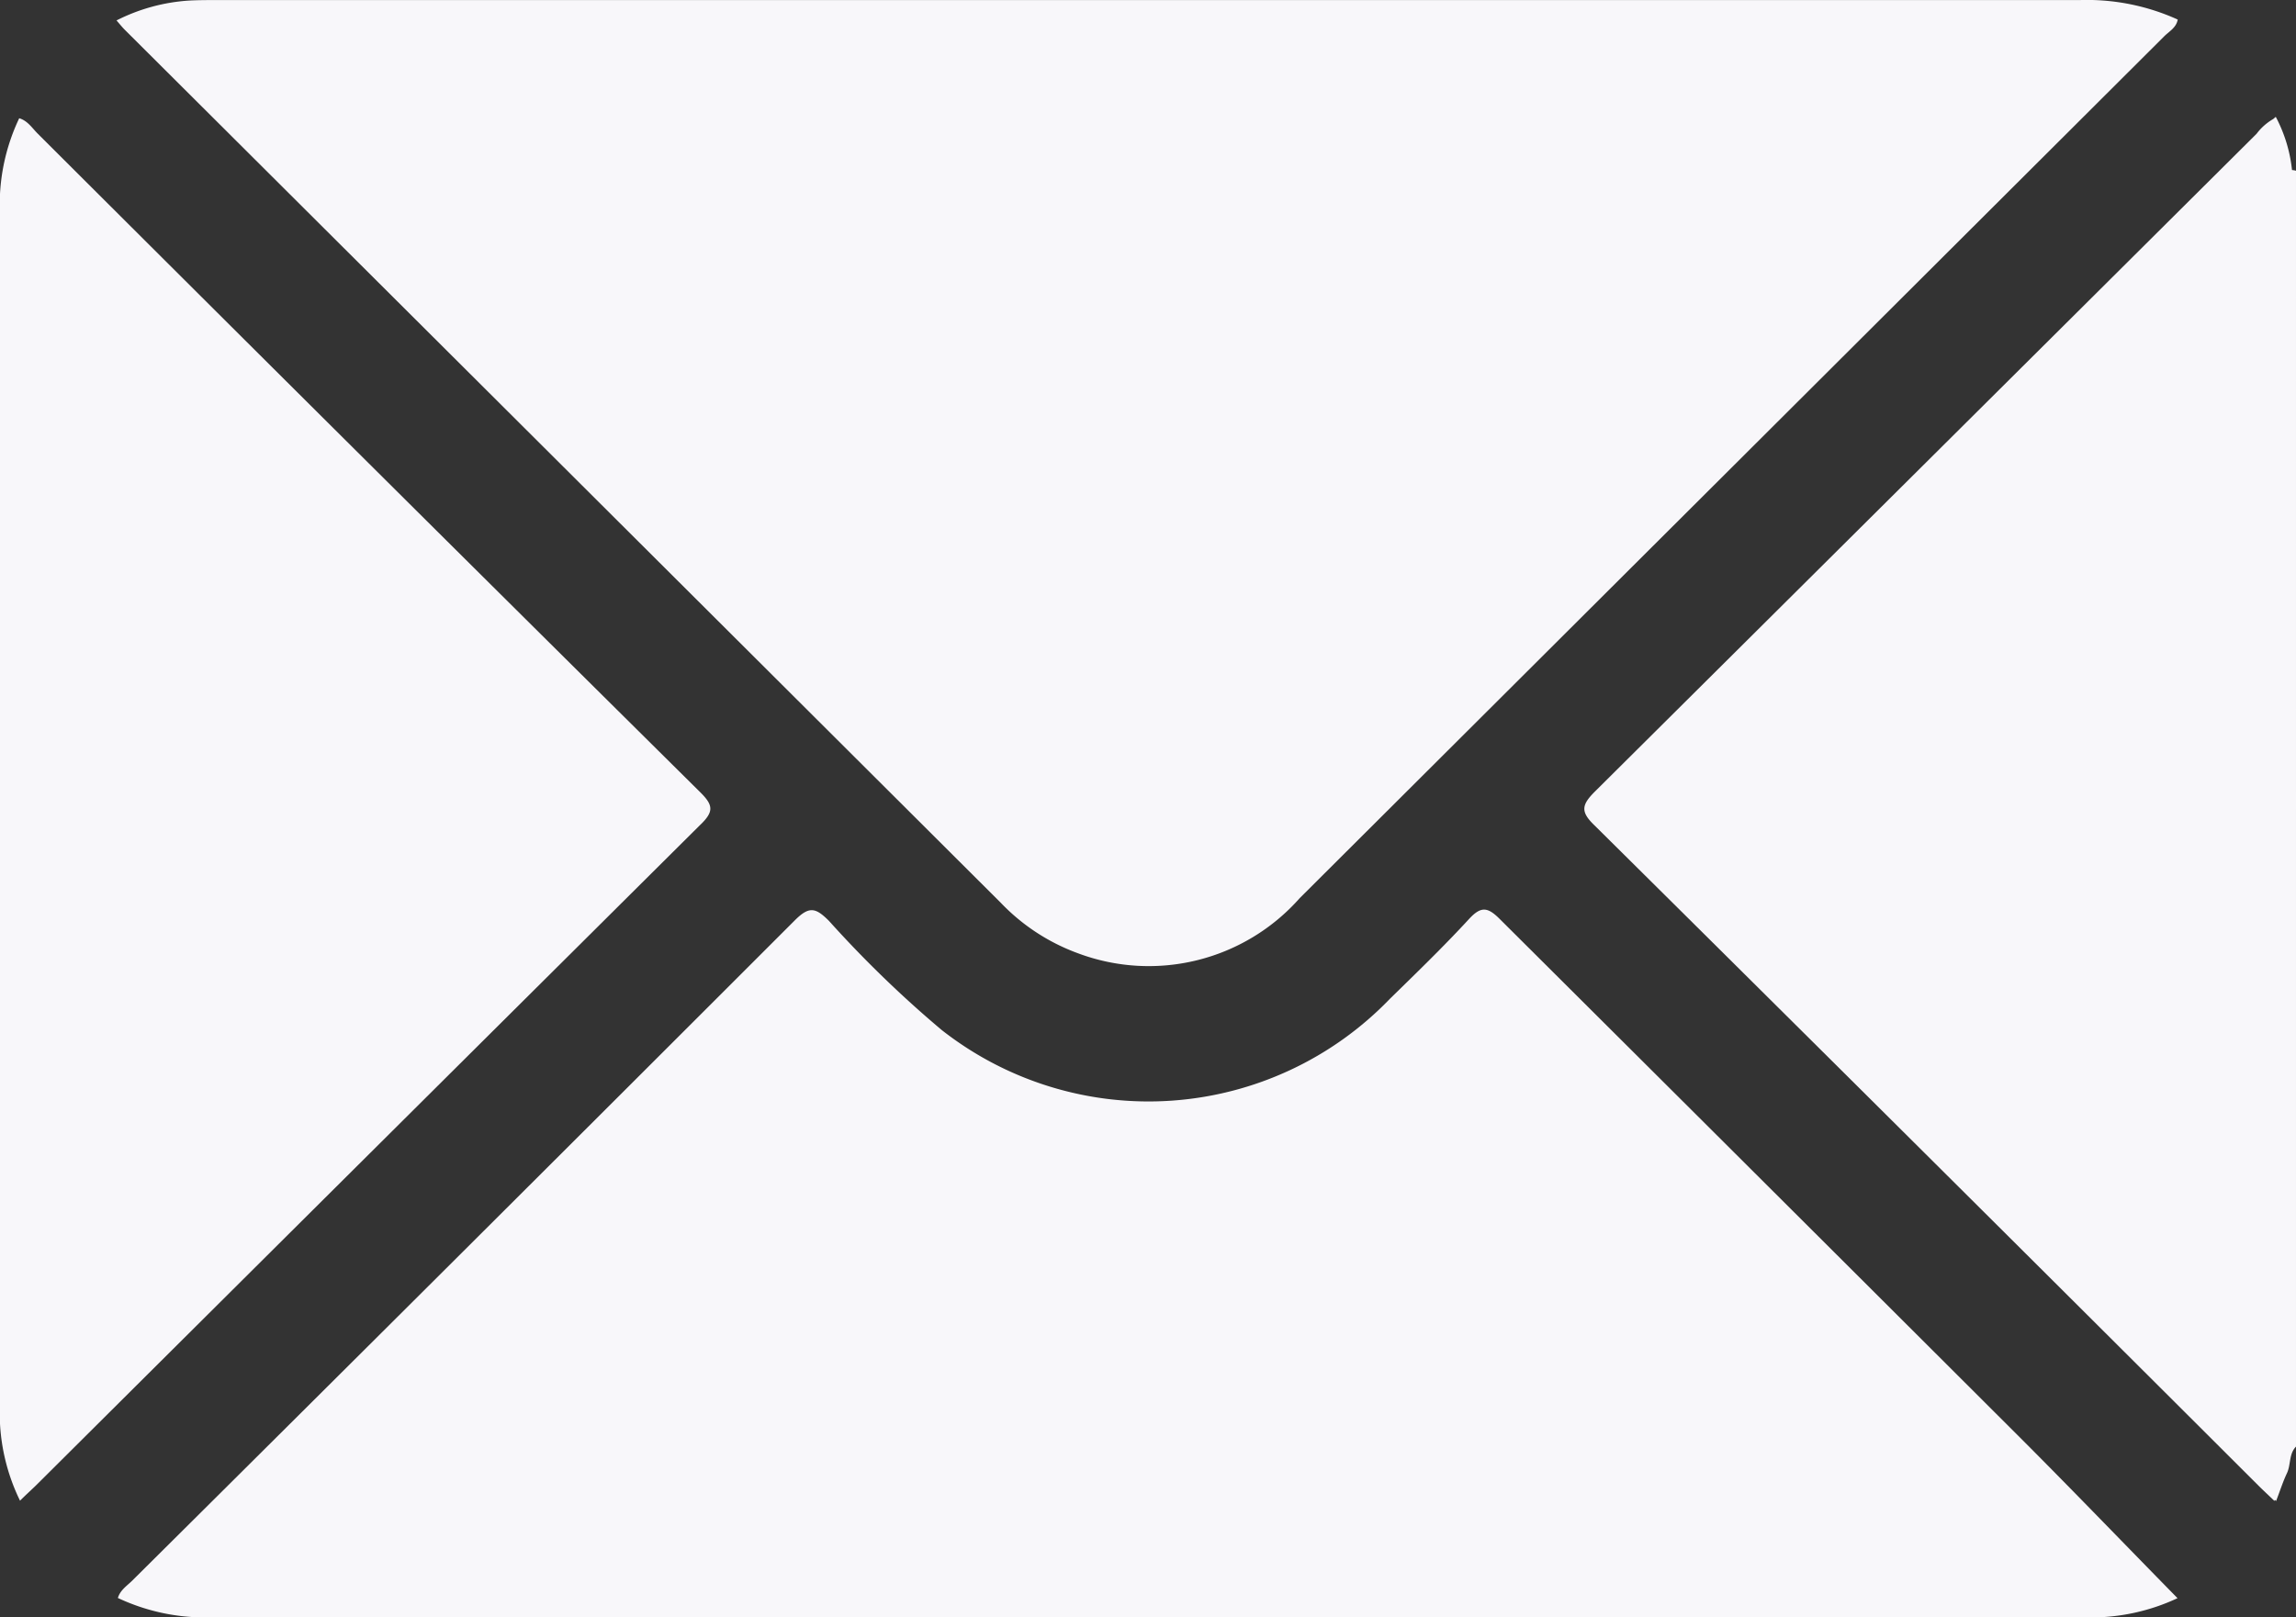
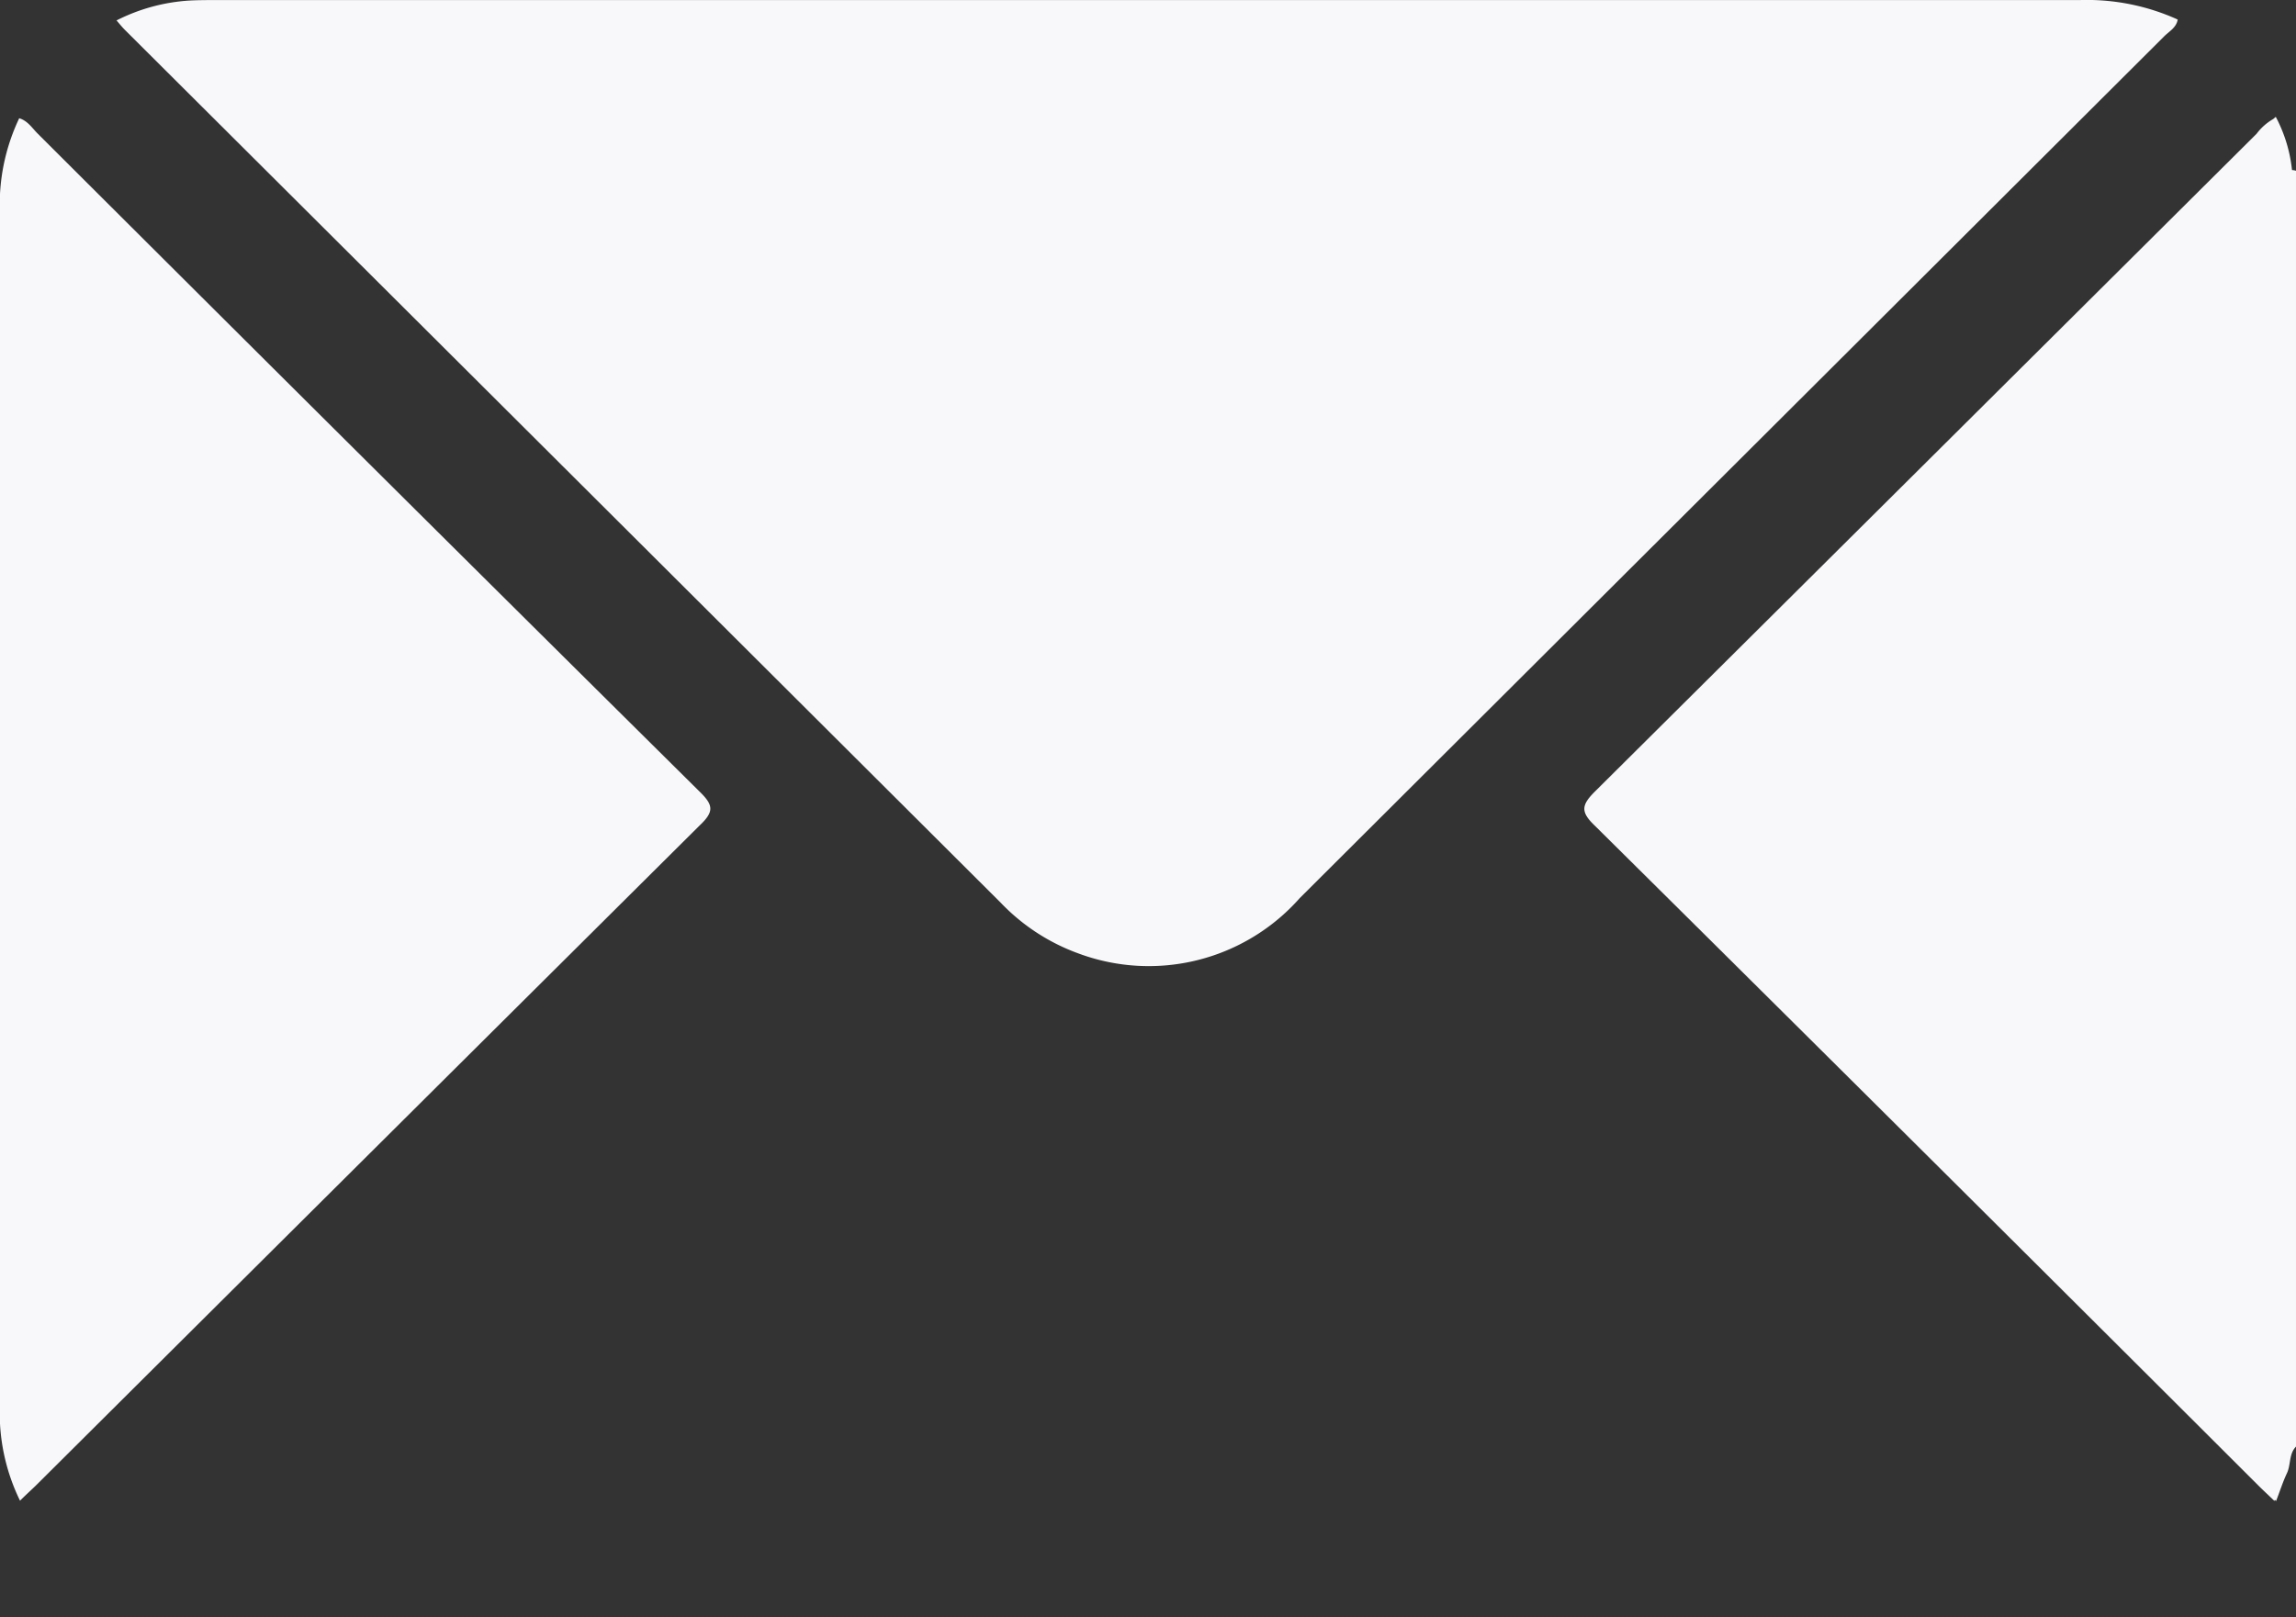
<svg xmlns="http://www.w3.org/2000/svg" width="33.933" height="23.909" viewBox="0 0 33.933 23.909">
  <rect x="0" y="0" width="33.933" height="23.909" fill="#333333" stroke="none" />
  <defs>
    <style>.a{fill:#f8f7fa;}</style>
  </defs>
  <g transform="translate(440.139 -214.709)">
    <path class="a" d="M-147.68,236.29a2.156,2.156,0,0,0-.24-.787l-.037.032a.819.819,0,0,0-.247.219q-4.888,4.863-9.779,9.723c-.2.2-.215.3,0,.505q4.91,4.865,9.8,9.747c.07.07.142.137.243.233l.007-.015.018.017c.059-.153.1-.284.16-.411s.027-.284.134-.393V236.3A.209.209,0,0,0-147.68,236.29Z" transform="translate(-258.585 -19.067)" />
    <path class="a" d="M-406.3,228.052a3,3,0,0,0,1.153.752,2.979,2.979,0,0,0,3.266-.818q6.389-6.369,12.777-12.74c.074-.074.179-.128.2-.248a3.247,3.247,0,0,0-1.449-.288q-13.768,0-27.535,0c-.133,0-.265,0-.4.007a2.755,2.755,0,0,0-1.079.294c.05.057.084.1.122.138Q-412.771,221.6-406.3,228.052Z" transform="translate(-19.05)" />
-     <path class="a" d="M-398.732,376.783c-.181-.182-.28-.194-.458,0-.374.406-.772.791-1.167,1.177a4.952,4.952,0,0,1-6.624.462,16.635,16.635,0,0,1-1.666-1.613c-.2-.2-.294-.22-.507-.007q-4.887,4.889-9.792,9.76c-.077.076-.175.137-.211.255a3.024,3.024,0,0,0,1.31.288q13.911,0,27.823,0a3.011,3.011,0,0,0,1.307-.285c-.838-.854-1.65-1.7-2.478-2.524Q-394.961,380.537-398.732,376.783Z" transform="translate(-19.24 -148.487)" />
    <path class="a" d="M-429.8,245.714q-4.9-4.854-9.779-9.723c-.084-.083-.15-.193-.276-.23a2.965,2.965,0,0,0-.288,1.283q0,8.926,0,17.852a2.942,2.942,0,0,0,.3,1.3c.1-.1.173-.164.243-.233q4.9-4.876,9.8-9.747C-429.582,246.01-429.594,245.915-429.8,245.714Z" transform="translate(0 -19.304)" />
  </g>
</svg>